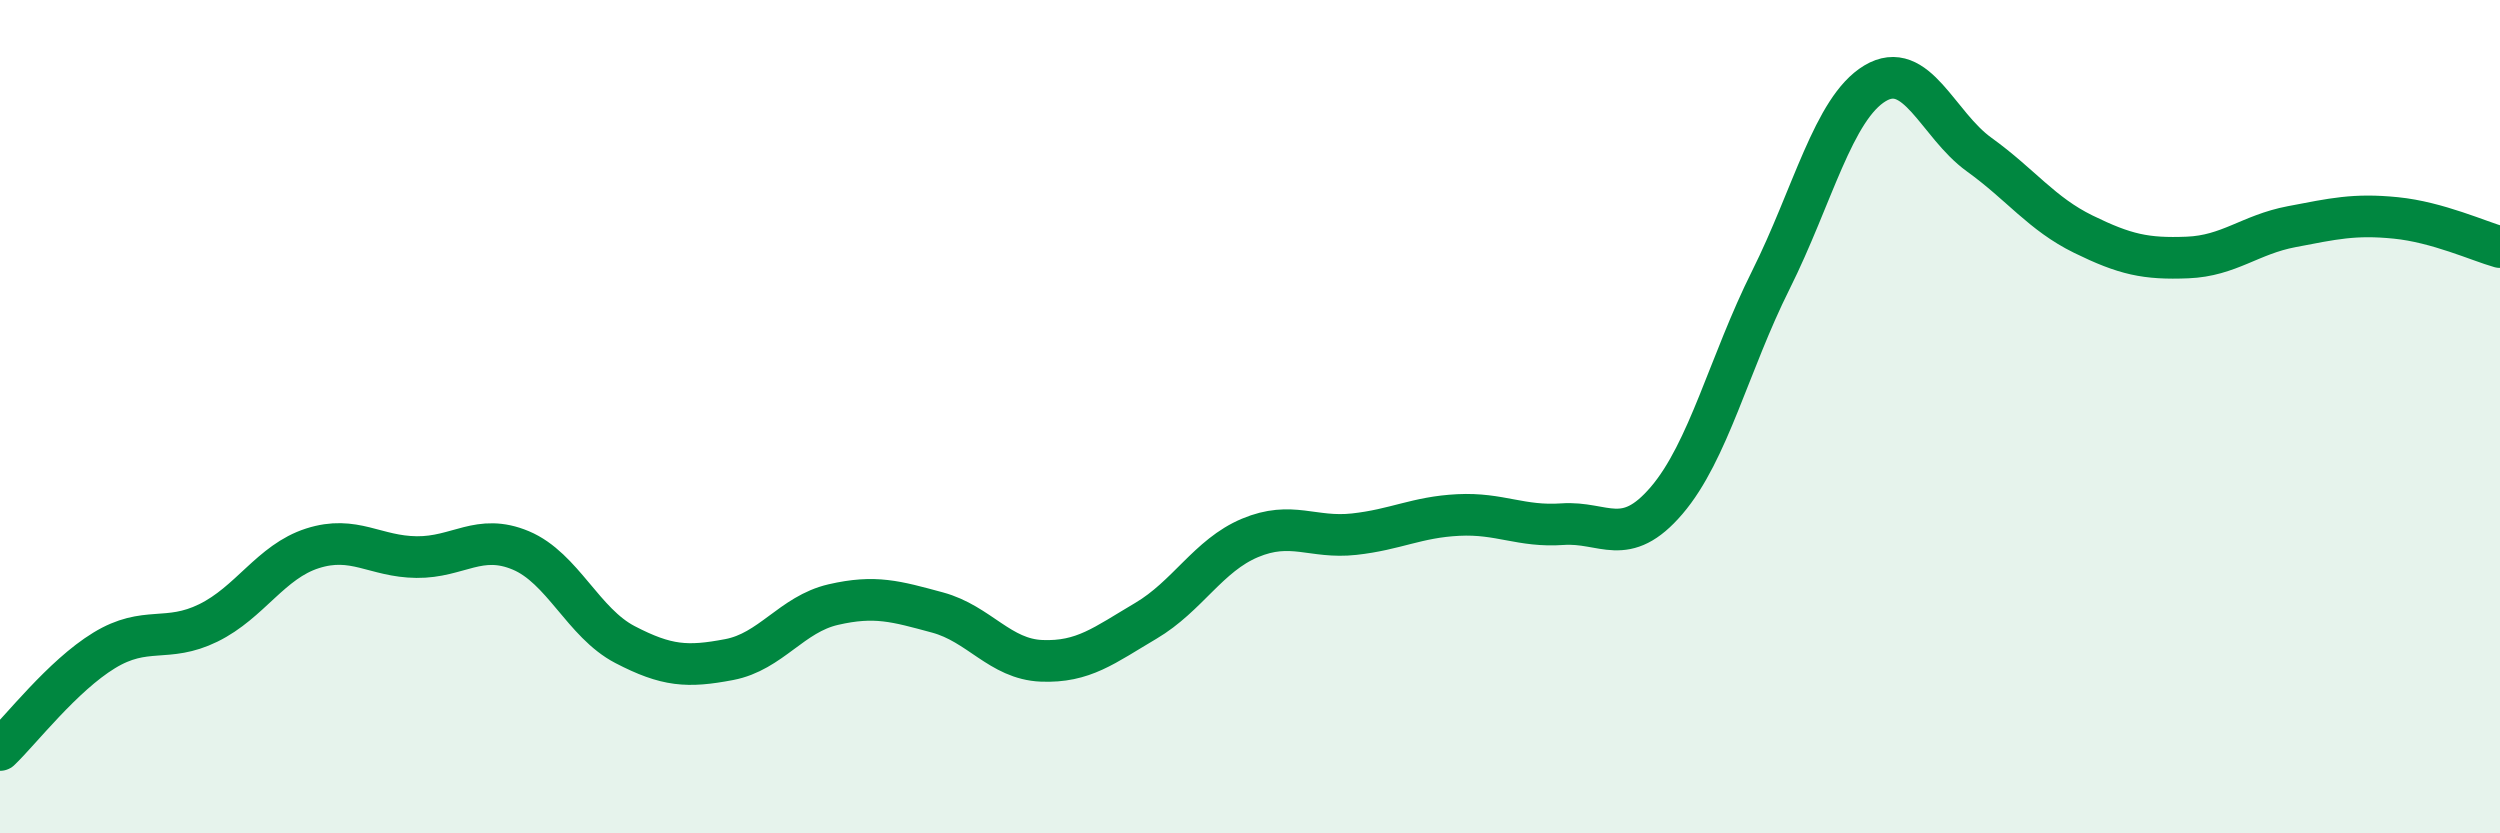
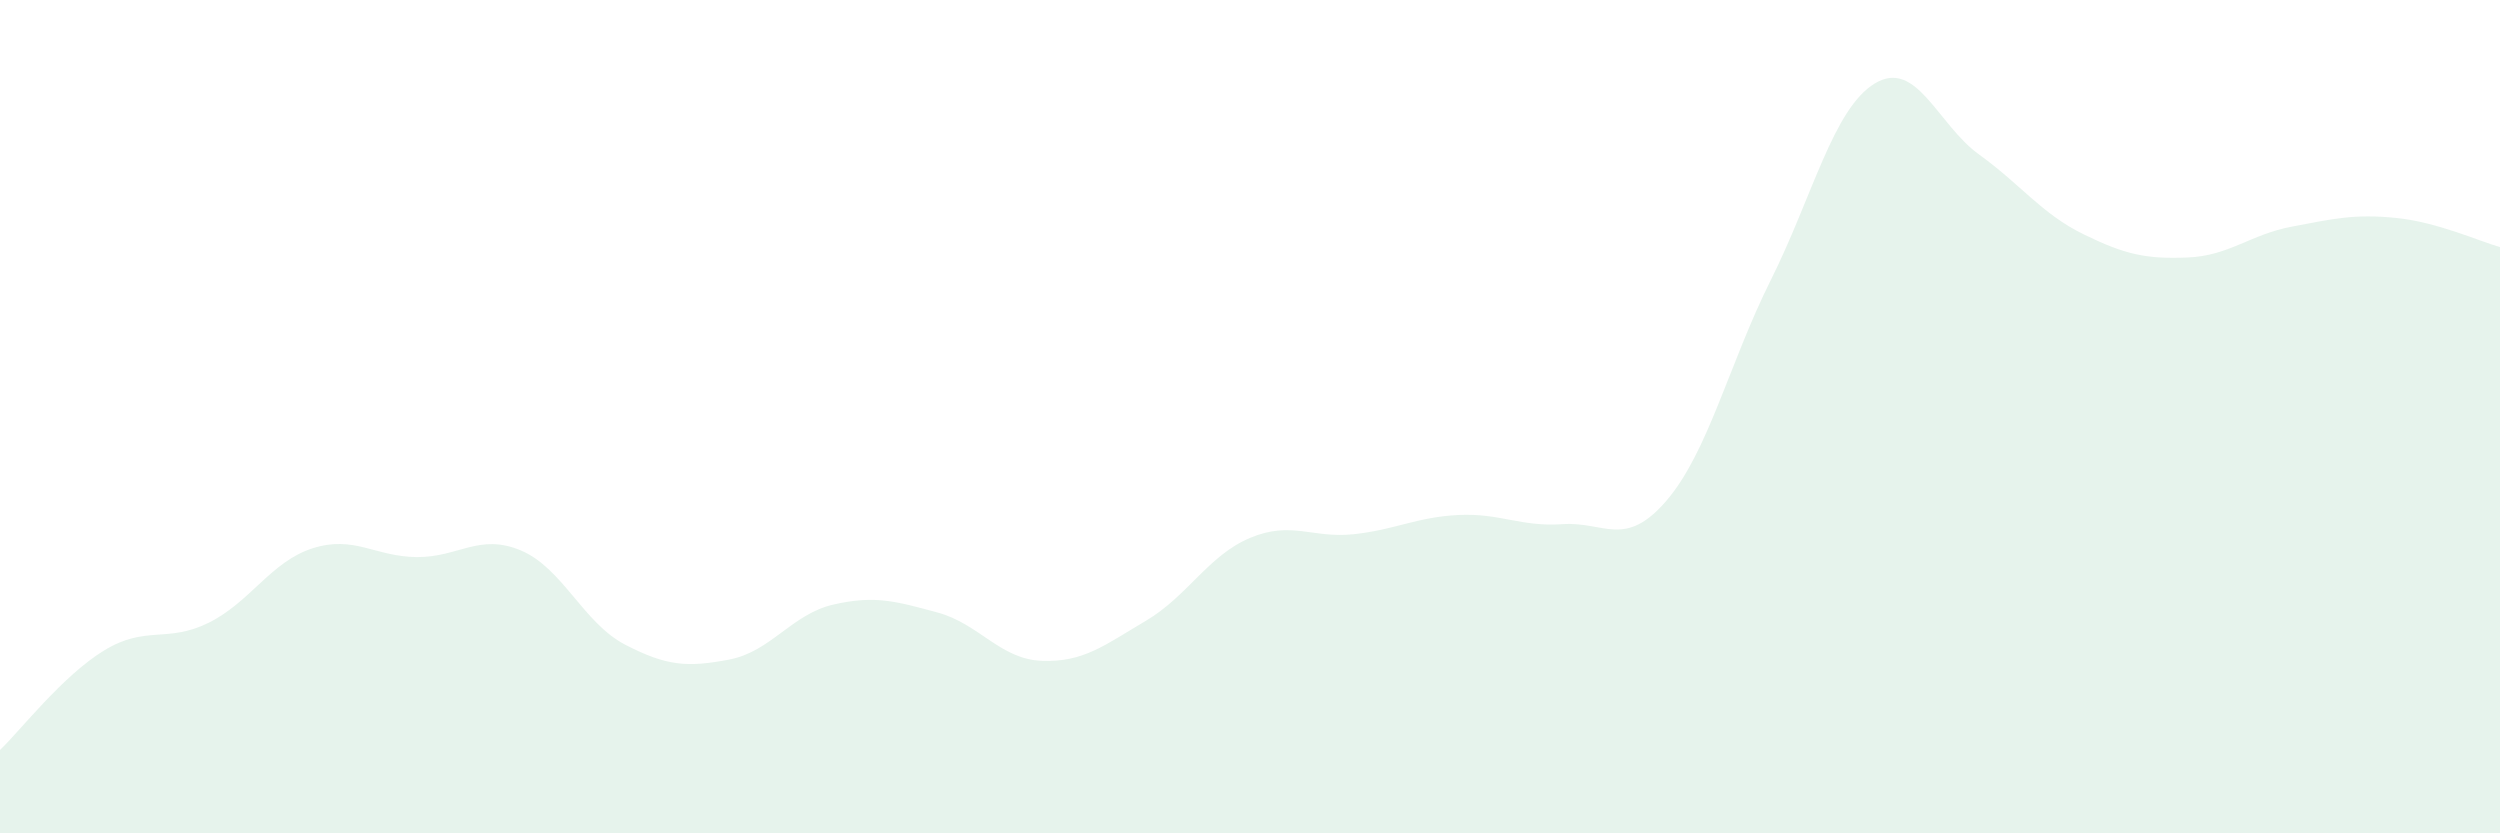
<svg xmlns="http://www.w3.org/2000/svg" width="60" height="20" viewBox="0 0 60 20">
  <path d="M 0,18 C 0.5,17.52 1.5,16.22 2.5,15.61 C 3.5,15 4,15.44 5,14.95 C 6,14.46 6.5,13.48 7.5,13.16 C 8.5,12.84 9,13.36 10,13.37 C 11,13.38 11.5,12.79 12.5,13.21 C 13.5,13.63 14,14.95 15,15.47 C 16,15.99 16.5,16.02 17.5,15.83 C 18.5,15.64 19,14.74 20,14.51 C 21,14.28 21.5,14.43 22.5,14.7 C 23.5,14.97 24,15.82 25,15.86 C 26,15.9 26.5,15.49 27.5,14.9 C 28.5,14.31 29,13.33 30,12.91 C 31,12.49 31.5,12.93 32.5,12.82 C 33.5,12.71 34,12.41 35,12.36 C 36,12.31 36.5,12.65 37.5,12.58 C 38.5,12.51 39,13.18 40,12.01 C 41,10.84 41.5,8.72 42.5,6.72 C 43.5,4.72 44,2.6 45,2 C 46,1.4 46.5,2.99 47.5,3.71 C 48.5,4.43 49,5.13 50,5.62 C 51,6.11 51.5,6.22 52.5,6.18 C 53.5,6.14 54,5.63 55,5.44 C 56,5.25 56.5,5.13 57.5,5.23 C 58.5,5.33 59.5,5.79 60,5.93L60 20L0 20Z" fill="#008740" opacity="0.1" stroke-linecap="round" stroke-linejoin="round" />
-   <path d="M 0,18 C 0.5,17.52 1.5,16.22 2.5,15.61 C 3.5,15 4,15.44 5,14.95 C 6,14.46 6.5,13.48 7.5,13.16 C 8.5,12.84 9,13.36 10,13.37 C 11,13.38 11.5,12.79 12.5,13.21 C 13.5,13.63 14,14.95 15,15.47 C 16,15.99 16.5,16.02 17.5,15.83 C 18.5,15.64 19,14.74 20,14.51 C 21,14.28 21.5,14.43 22.5,14.7 C 23.5,14.97 24,15.82 25,15.86 C 26,15.9 26.5,15.49 27.5,14.9 C 28.5,14.31 29,13.33 30,12.91 C 31,12.49 31.5,12.93 32.5,12.82 C 33.5,12.71 34,12.41 35,12.36 C 36,12.31 36.5,12.65 37.5,12.58 C 38.5,12.51 39,13.18 40,12.01 C 41,10.84 41.5,8.72 42.5,6.72 C 43.5,4.72 44,2.6 45,2 C 46,1.4 46.5,2.99 47.5,3.71 C 48.5,4.43 49,5.13 50,5.62 C 51,6.11 51.5,6.22 52.5,6.18 C 53.5,6.14 54,5.63 55,5.44 C 56,5.25 56.5,5.13 57.5,5.23 C 58.5,5.33 59.5,5.79 60,5.93" stroke="#008740" stroke-width="1" fill="none" stroke-linecap="round" stroke-linejoin="round" />
</svg>